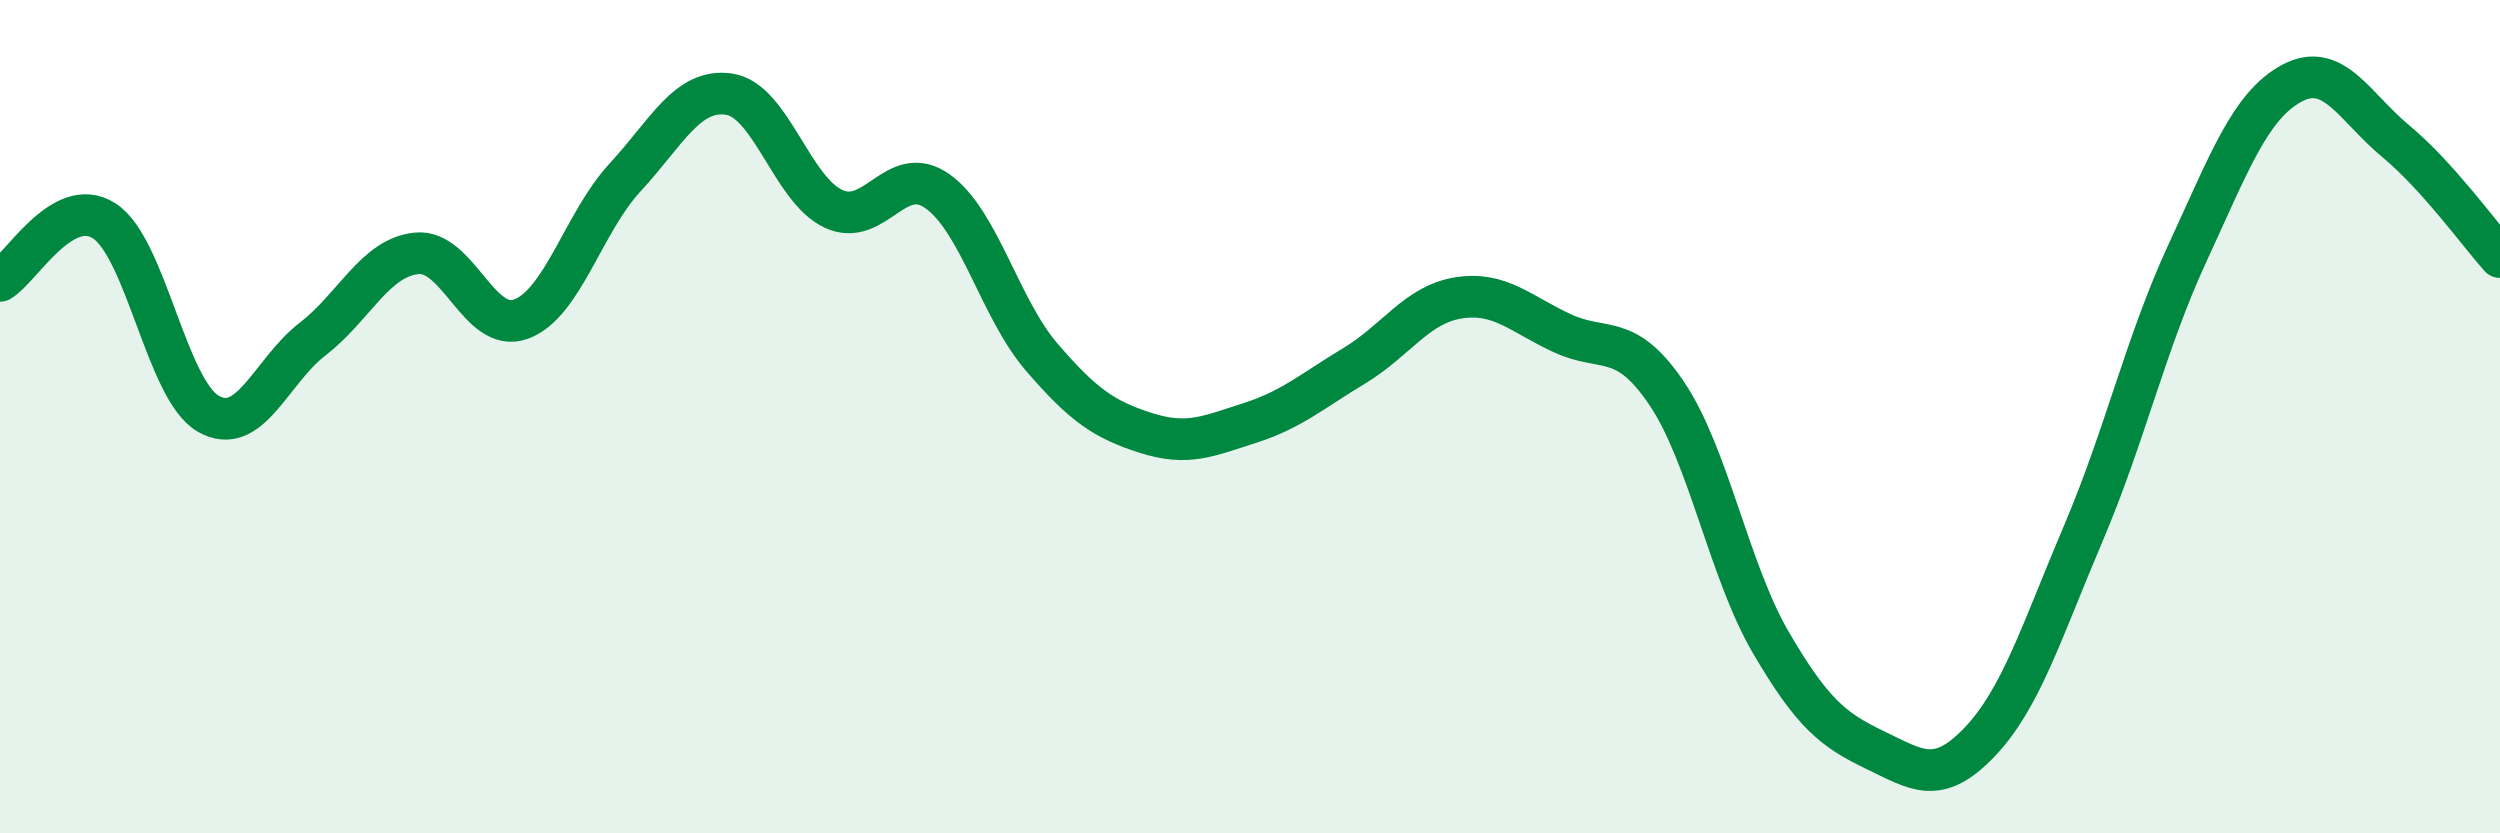
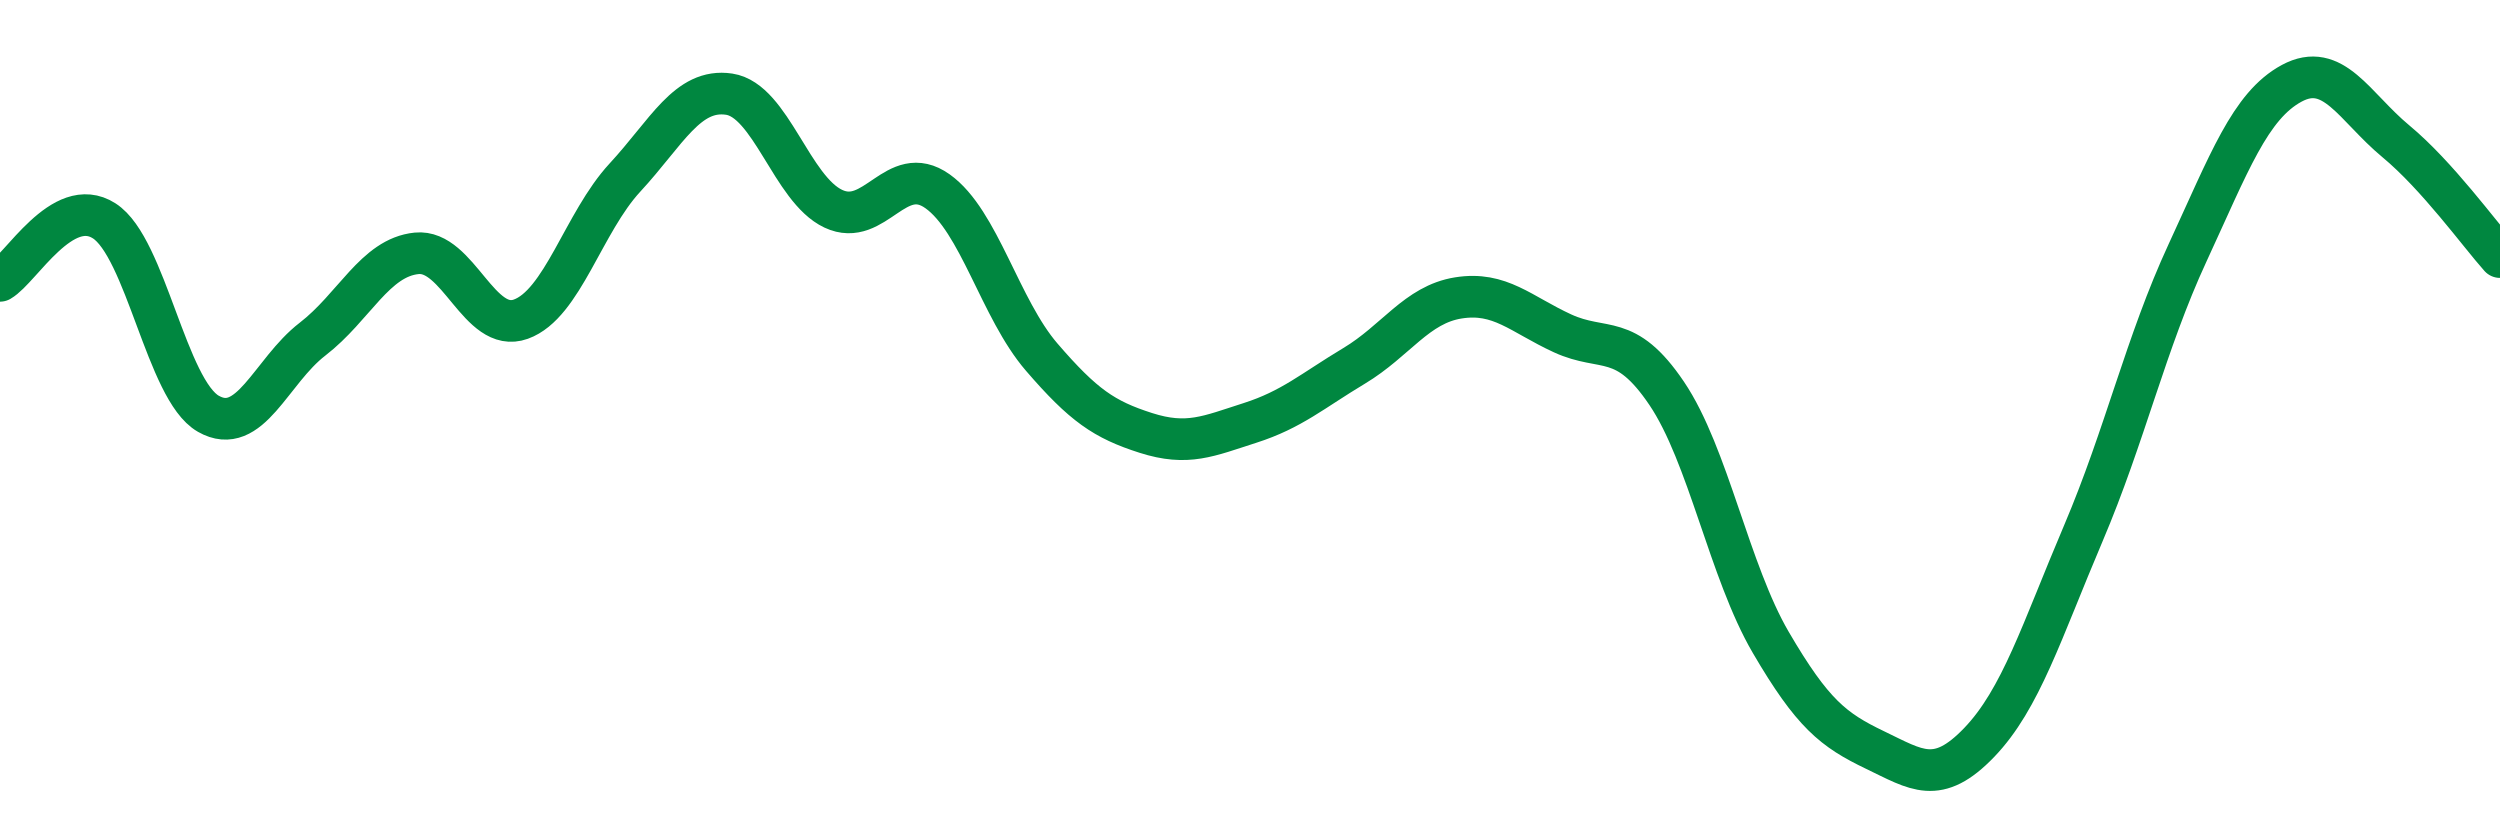
<svg xmlns="http://www.w3.org/2000/svg" width="60" height="20" viewBox="0 0 60 20">
-   <path d="M 0,6.74 C 0.5,6.45 1.5,4.66 2.5,5.3 C 3.5,5.94 4,9.36 5,9.93 C 6,10.5 6.5,8.91 7.5,8.14 C 8.5,7.37 9,6.18 10,6.08 C 11,5.98 11.5,8.02 12.5,7.66 C 13.5,7.3 14,5.34 15,4.26 C 16,3.18 16.5,2.11 17.5,2.26 C 18.5,2.41 19,4.54 20,5.01 C 21,5.48 21.5,3.88 22.5,4.59 C 23.5,5.3 24,7.41 25,8.57 C 26,9.73 26.5,10.07 27.5,10.39 C 28.5,10.71 29,10.47 30,10.15 C 31,9.83 31.5,9.38 32.5,8.78 C 33.5,8.18 34,7.31 35,7.15 C 36,6.99 36.5,7.54 37.5,8 C 38.5,8.46 39,7.96 40,9.44 C 41,10.92 41.5,13.71 42.5,15.42 C 43.5,17.13 44,17.52 45,18 C 46,18.48 46.5,18.86 47.5,17.82 C 48.5,16.78 49,15.15 50,12.8 C 51,10.45 51.5,8.23 52.5,6.07 C 53.5,3.91 54,2.54 55,2 C 56,1.46 56.5,2.56 57.5,3.39 C 58.5,4.22 59.5,5.61 60,6.17L60 20L0 20Z" fill="#008740" opacity="0.1" stroke-linecap="round" stroke-linejoin="round" />
  <path d="M 0,6.74 C 0.5,6.45 1.5,4.66 2.5,5.3 C 3.5,5.94 4,9.36 5,9.93 C 6,10.5 6.5,8.91 7.5,8.14 C 8.5,7.37 9,6.18 10,6.08 C 11,5.98 11.5,8.02 12.5,7.66 C 13.5,7.3 14,5.34 15,4.26 C 16,3.18 16.5,2.11 17.5,2.26 C 18.5,2.41 19,4.54 20,5.01 C 21,5.48 21.5,3.88 22.5,4.59 C 23.5,5.3 24,7.41 25,8.57 C 26,9.73 26.5,10.07 27.5,10.39 C 28.5,10.71 29,10.47 30,10.15 C 31,9.83 31.5,9.38 32.5,8.78 C 33.5,8.18 34,7.31 35,7.15 C 36,6.99 36.5,7.54 37.5,8 C 38.5,8.46 39,7.96 40,9.44 C 41,10.92 41.5,13.71 42.5,15.42 C 43.5,17.13 44,17.52 45,18 C 46,18.48 46.5,18.86 47.5,17.82 C 48.5,16.78 49,15.15 50,12.8 C 51,10.45 51.5,8.23 52.5,6.07 C 53.5,3.91 54,2.54 55,2 C 56,1.46 56.5,2.56 57.5,3.39 C 58.5,4.22 59.5,5.61 60,6.17" stroke="#008740" stroke-width="1" fill="none" stroke-linecap="round" stroke-linejoin="round" />
</svg>